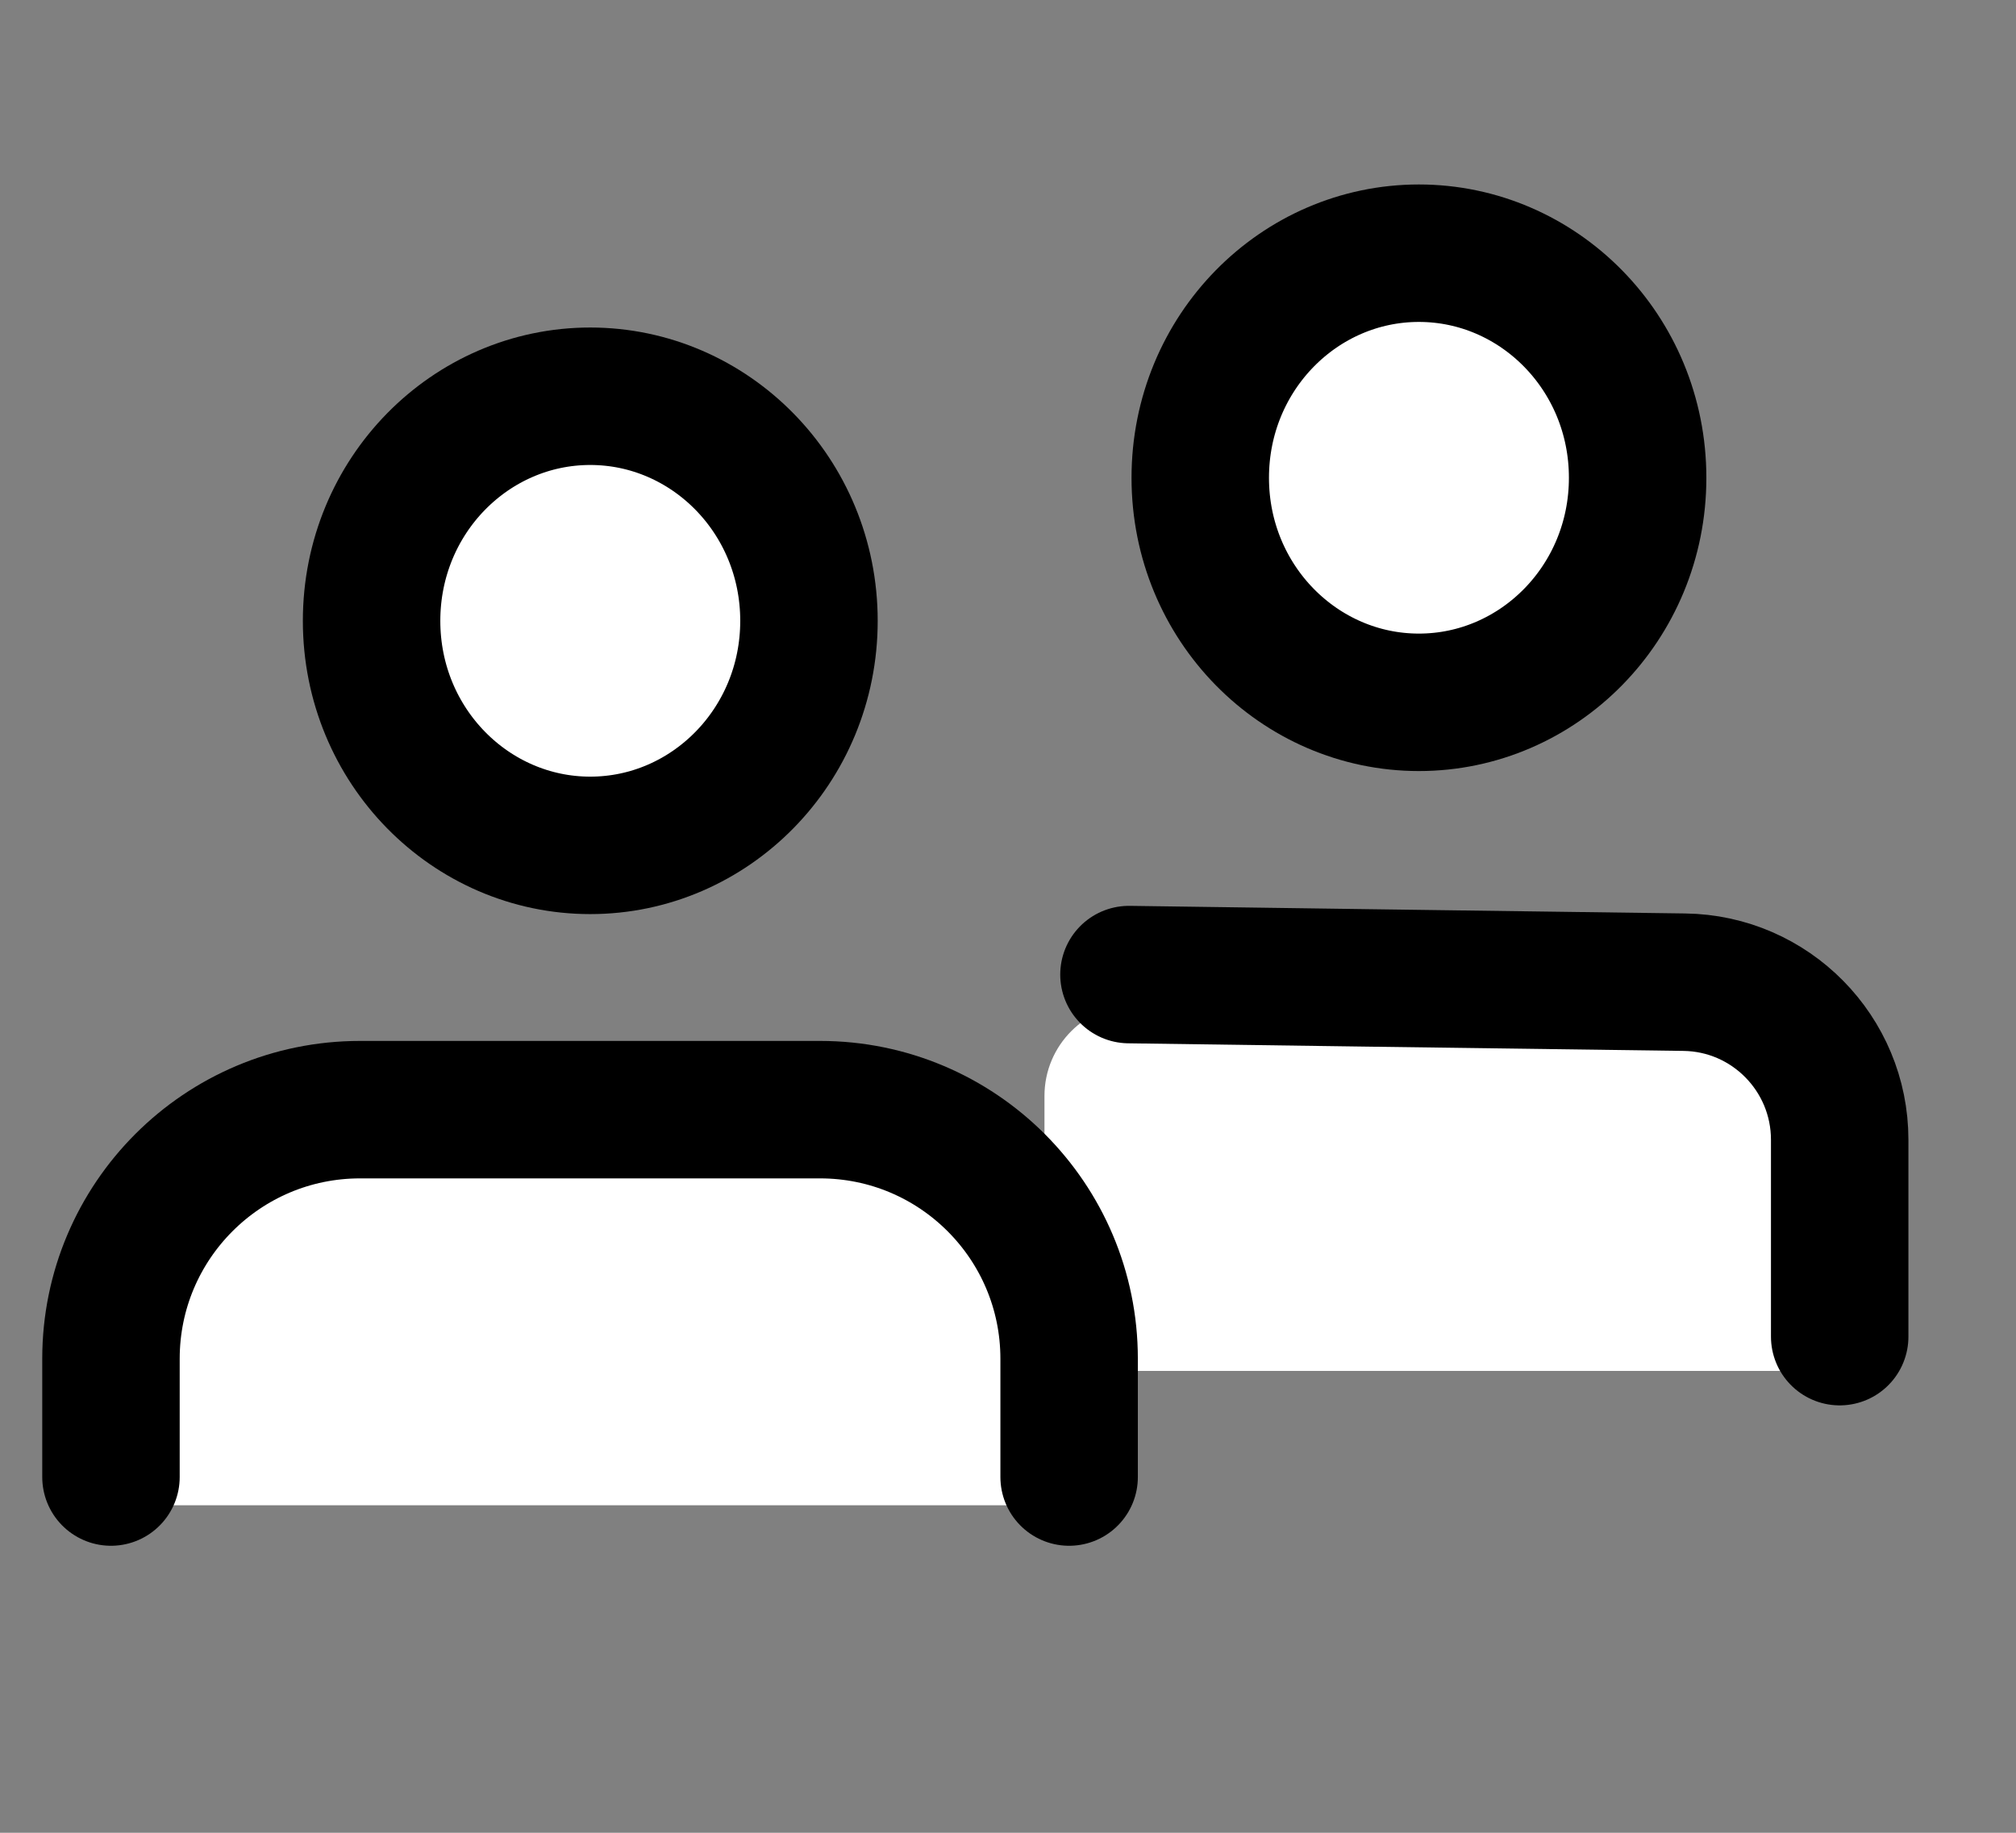
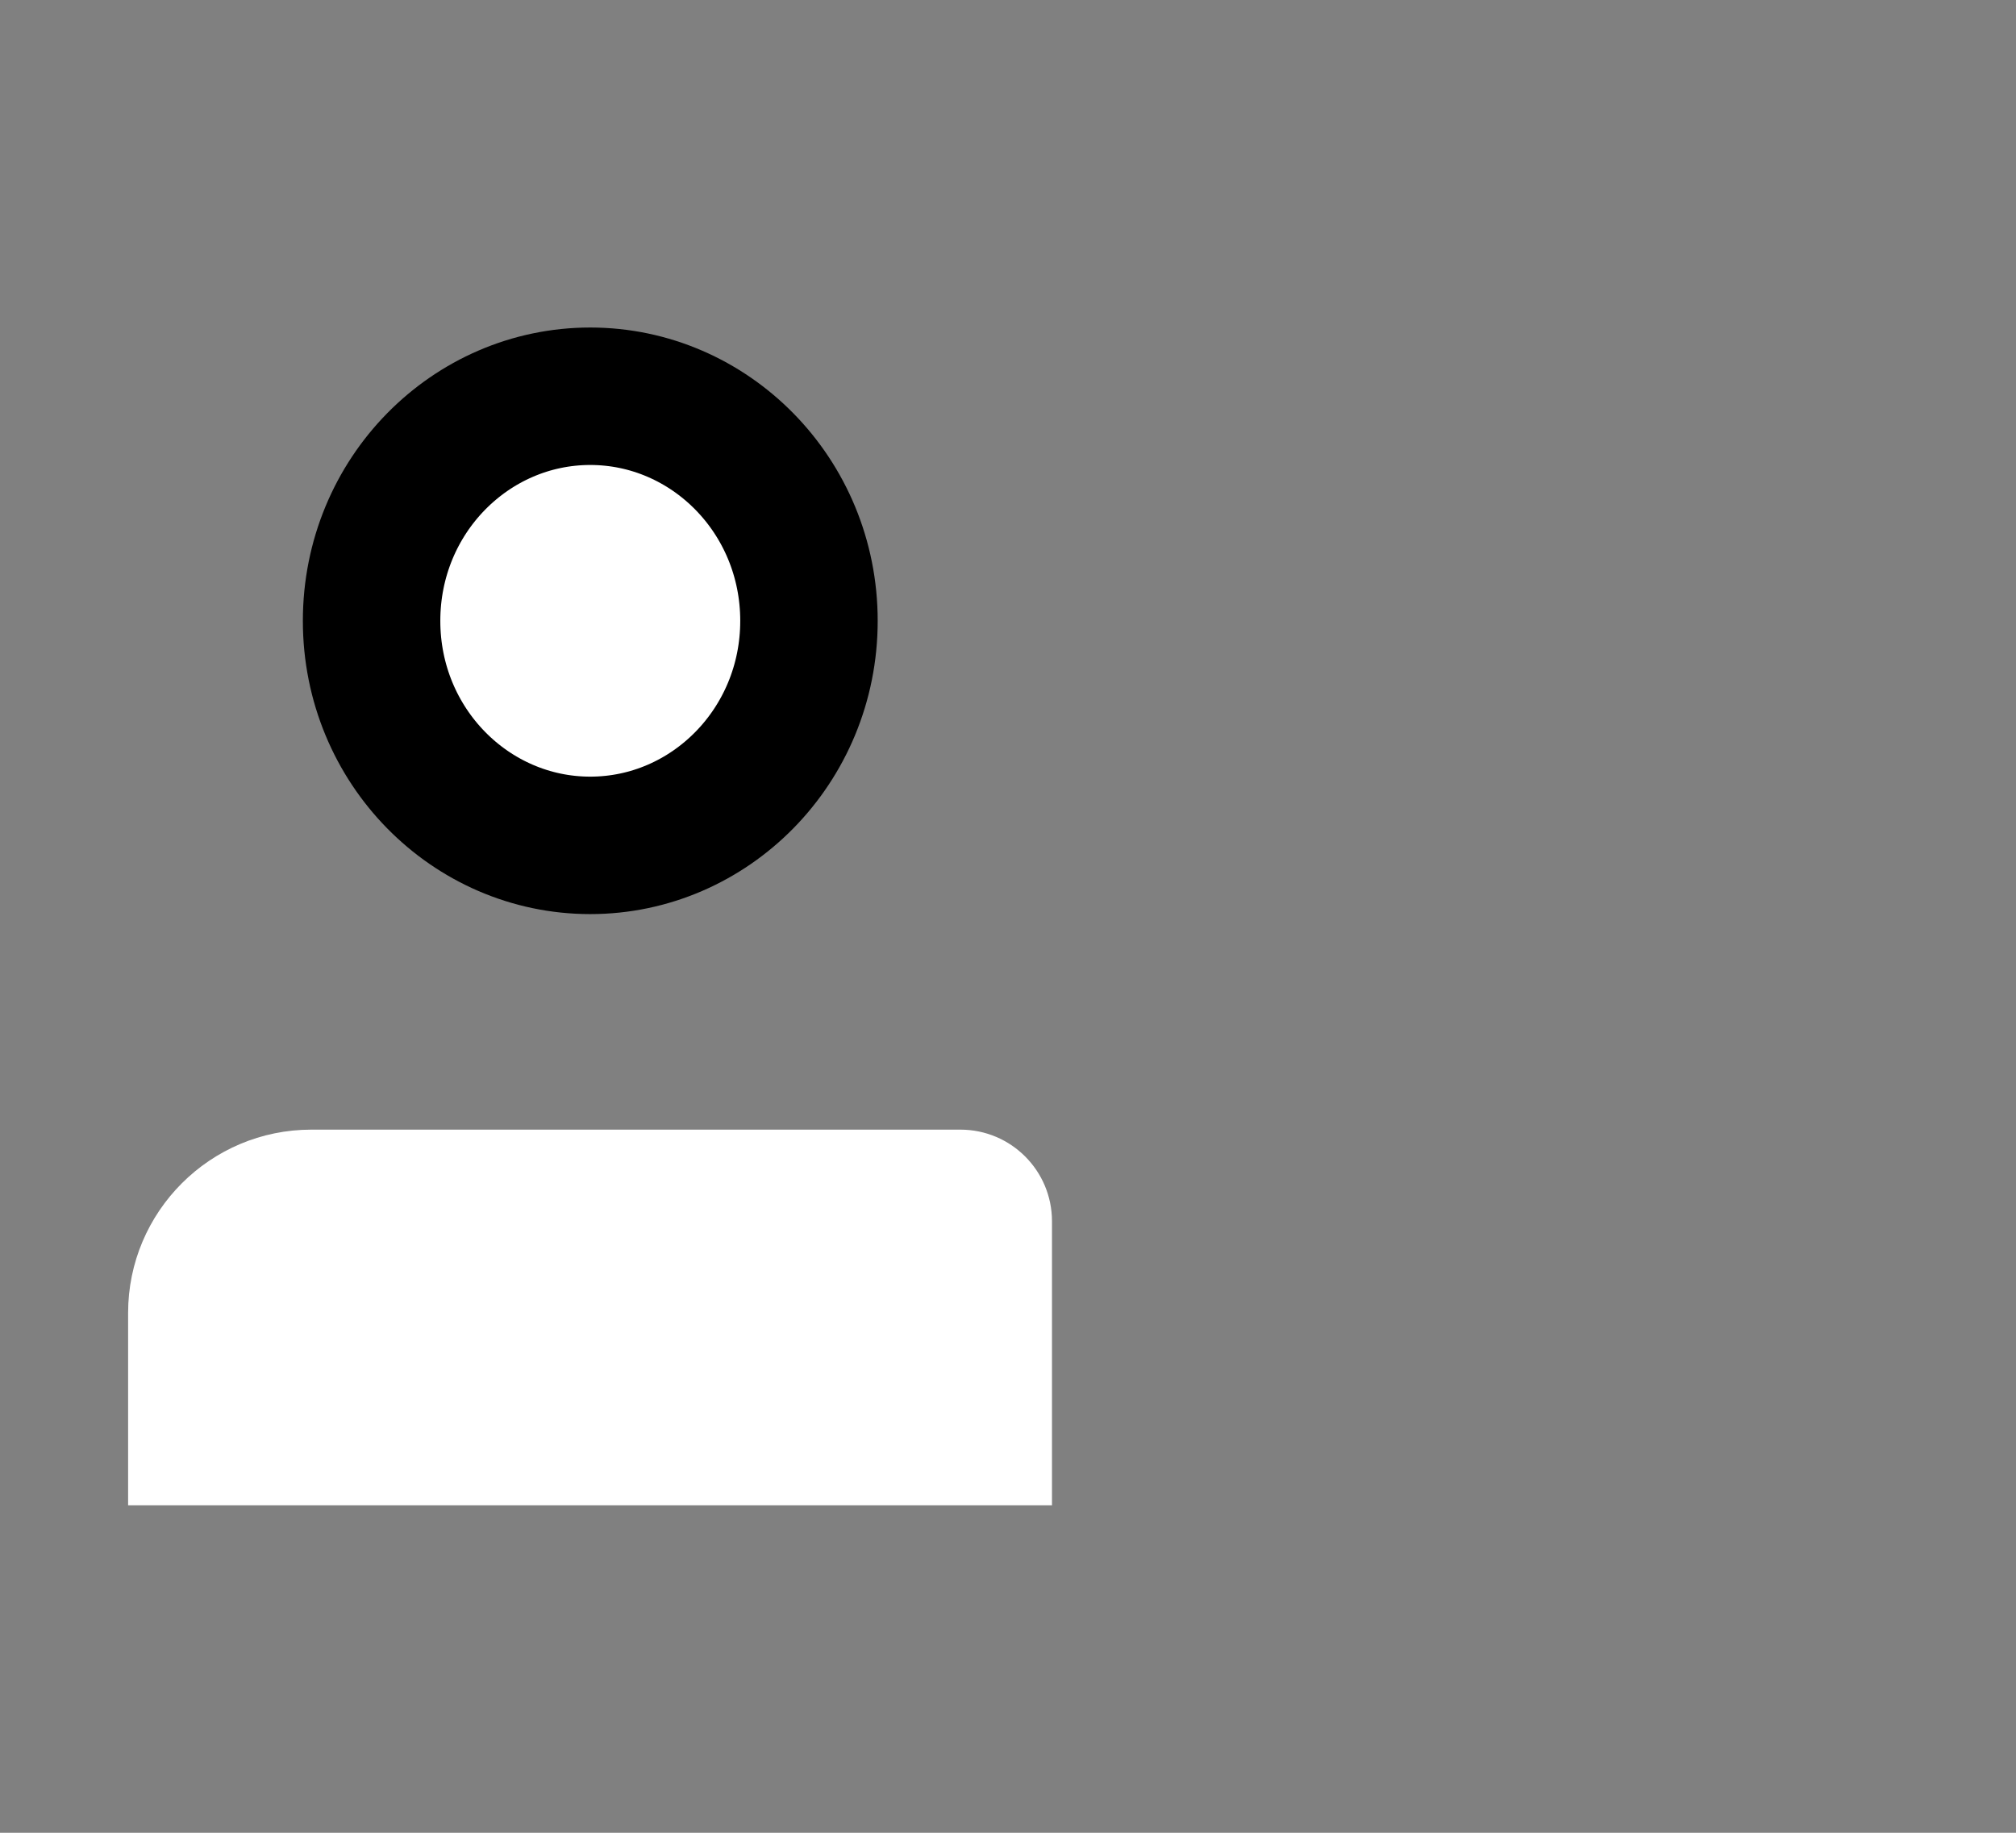
<svg xmlns="http://www.w3.org/2000/svg" width="22" height="20" viewBox="0 0 22 20" fill="none">
  <rect x="0" y="0" width="22" height="20" fill="#808080" stroke="none" />
-   <rect x="11.398" y="10.959" width="8.992" height="4.001" rx="1" fill="white" />
-   <path d="M12.32 10.635L14.906 10.671L18.38 10.718C19.32 10.73 20.076 11.497 20.076 12.438V12.438V14.586" stroke="black" stroke-width="1.5" stroke-linecap="round" />
-   <path d="M17.871 5.214C17.871 6.581 16.788 7.664 15.484 7.664C14.18 7.664 13.098 6.581 13.098 5.214C13.098 3.846 14.18 2.763 15.484 2.763C16.788 2.763 17.871 3.846 17.871 5.214Z" fill="white" stroke="black" stroke-width="1.5" />
  <path d="M1.398 14.327C1.398 13.223 2.294 12.327 3.398 12.327H10.48C11.033 12.327 11.48 12.775 11.48 13.327V16.426H1.398V14.327Z" fill="white" />
-   <path d="M1.211 16.118V14.827C1.211 13.326 2.428 12.109 3.929 12.109H8.949C10.45 12.109 11.667 13.326 11.667 14.827V16.118" stroke="black" stroke-width="1.5" stroke-linecap="round" />
  <path d="M8.828 6.775C8.828 8.142 7.745 9.225 6.441 9.225C5.137 9.225 4.055 8.142 4.055 6.775C4.055 5.407 5.137 4.324 6.441 4.324C7.745 4.324 8.828 5.407 8.828 6.775Z" fill="white" stroke="black" stroke-width="1.5" />
</svg>